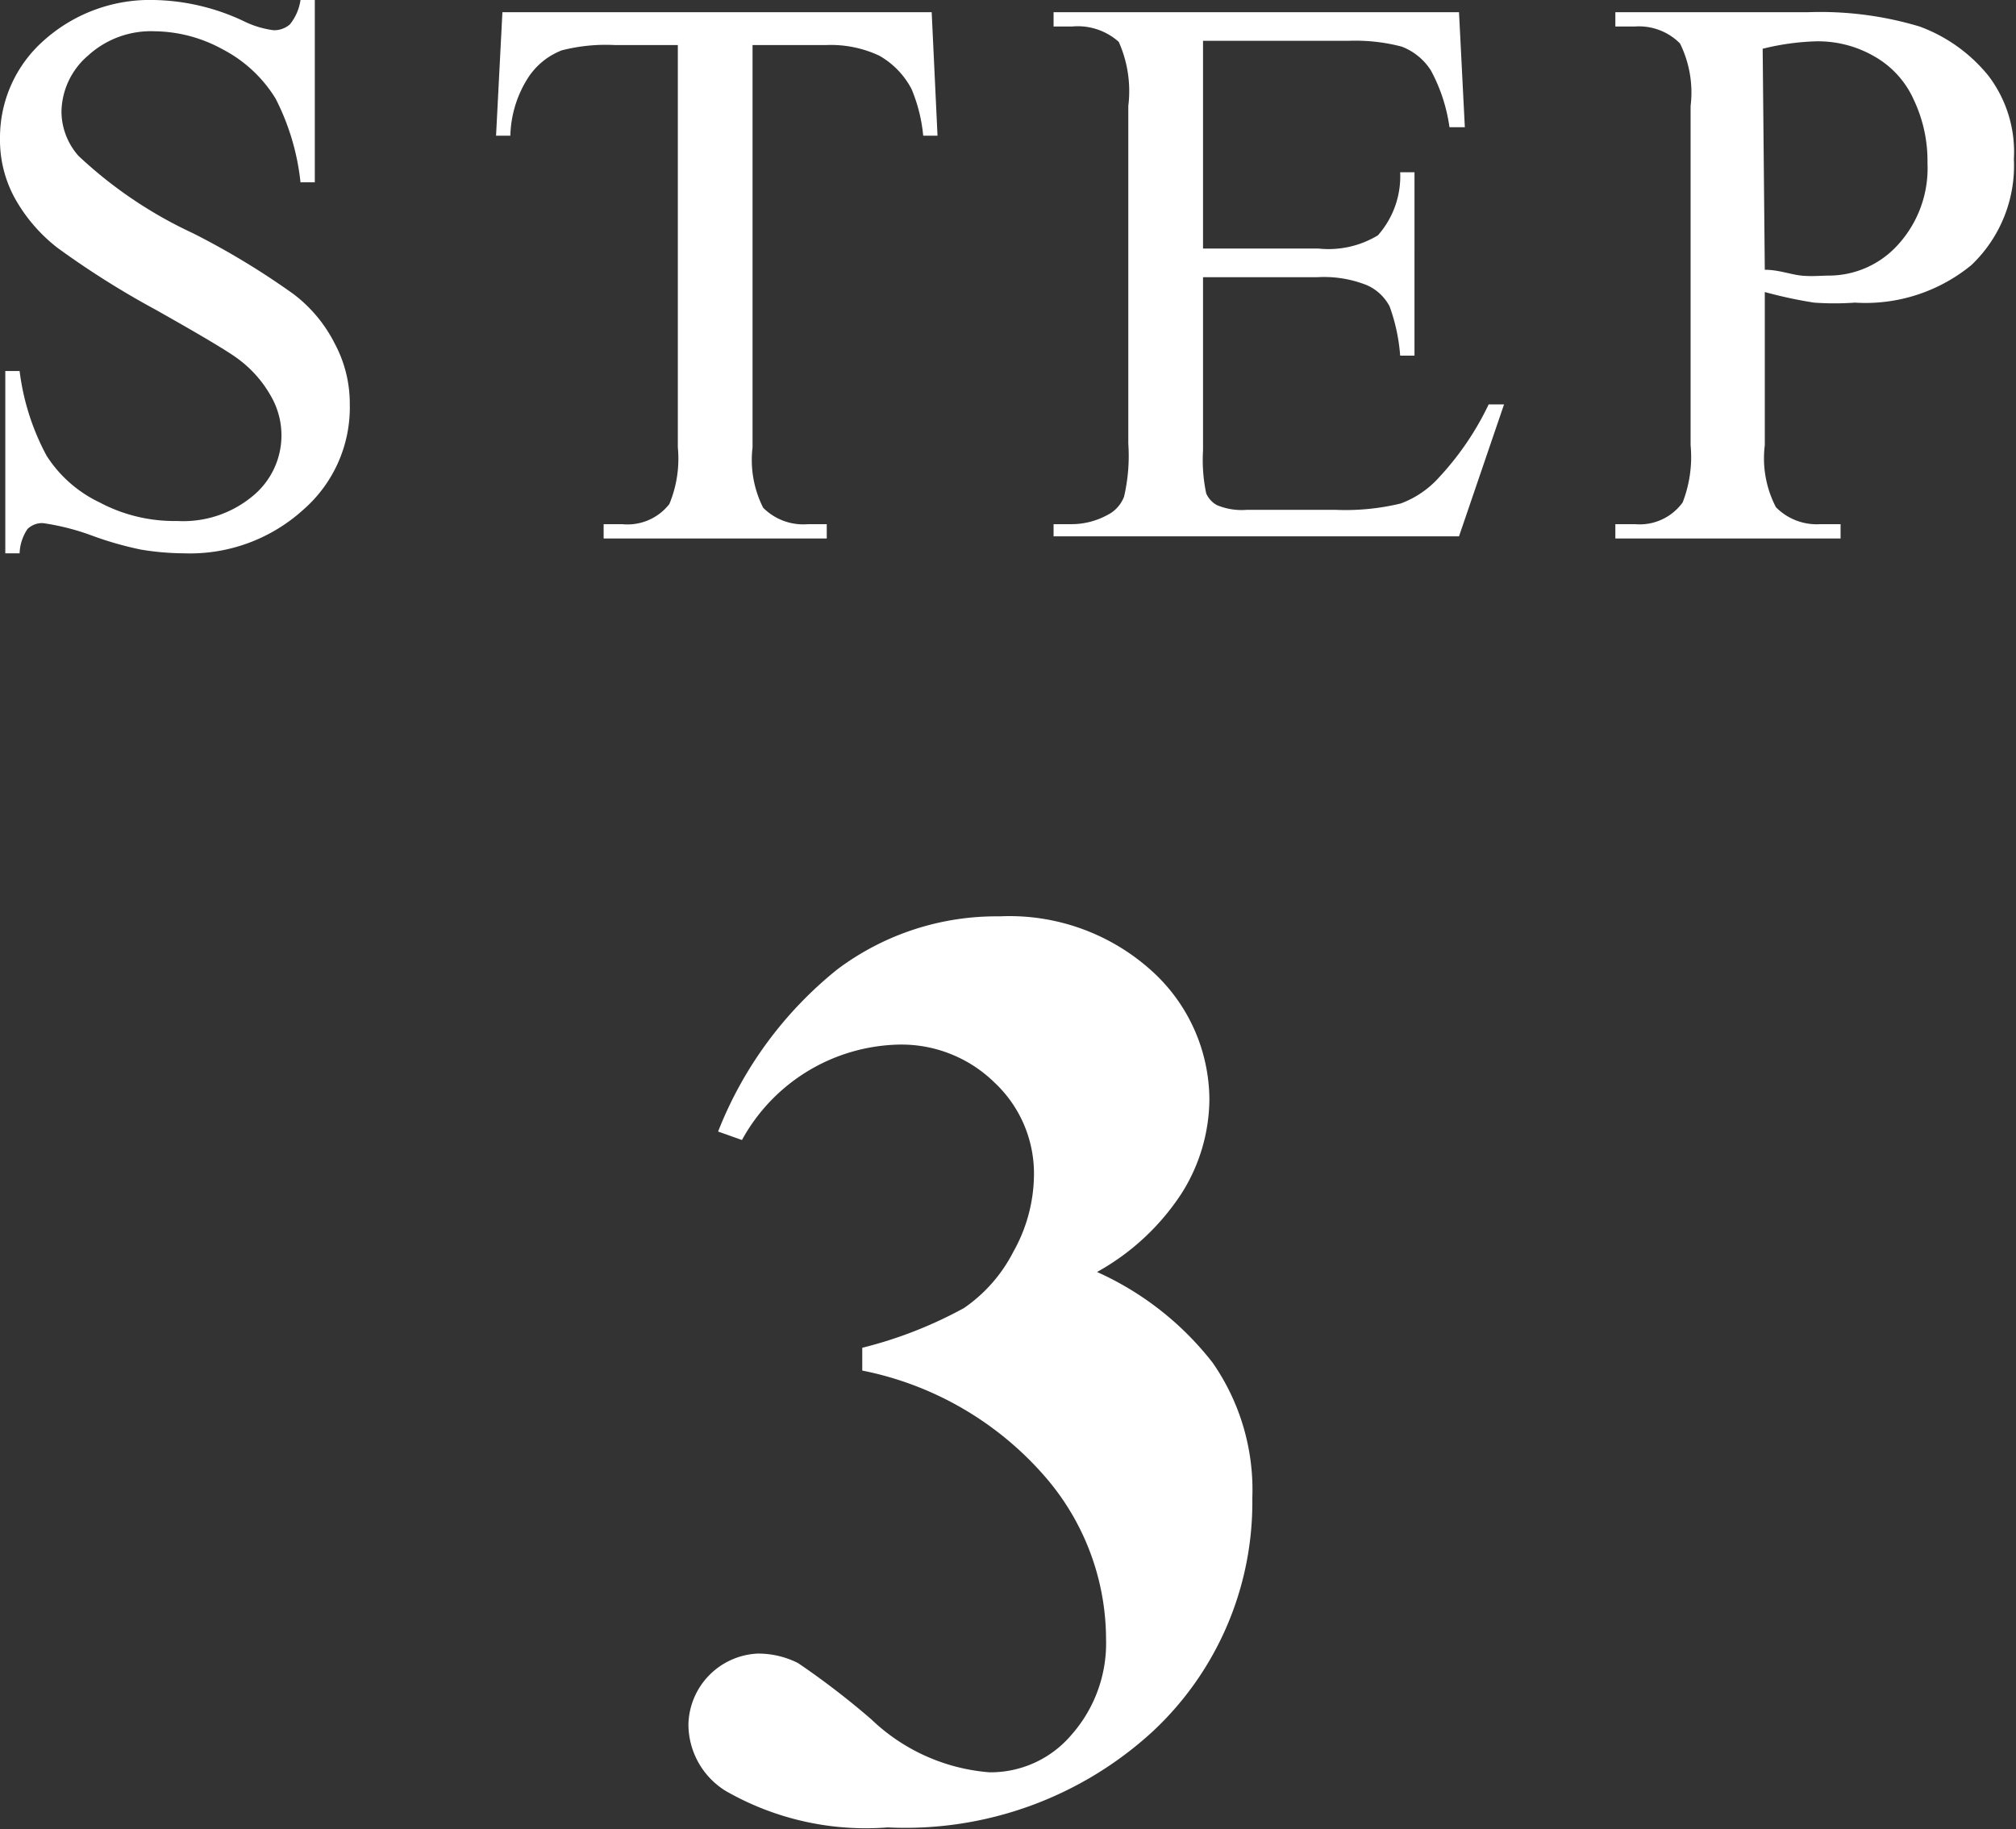
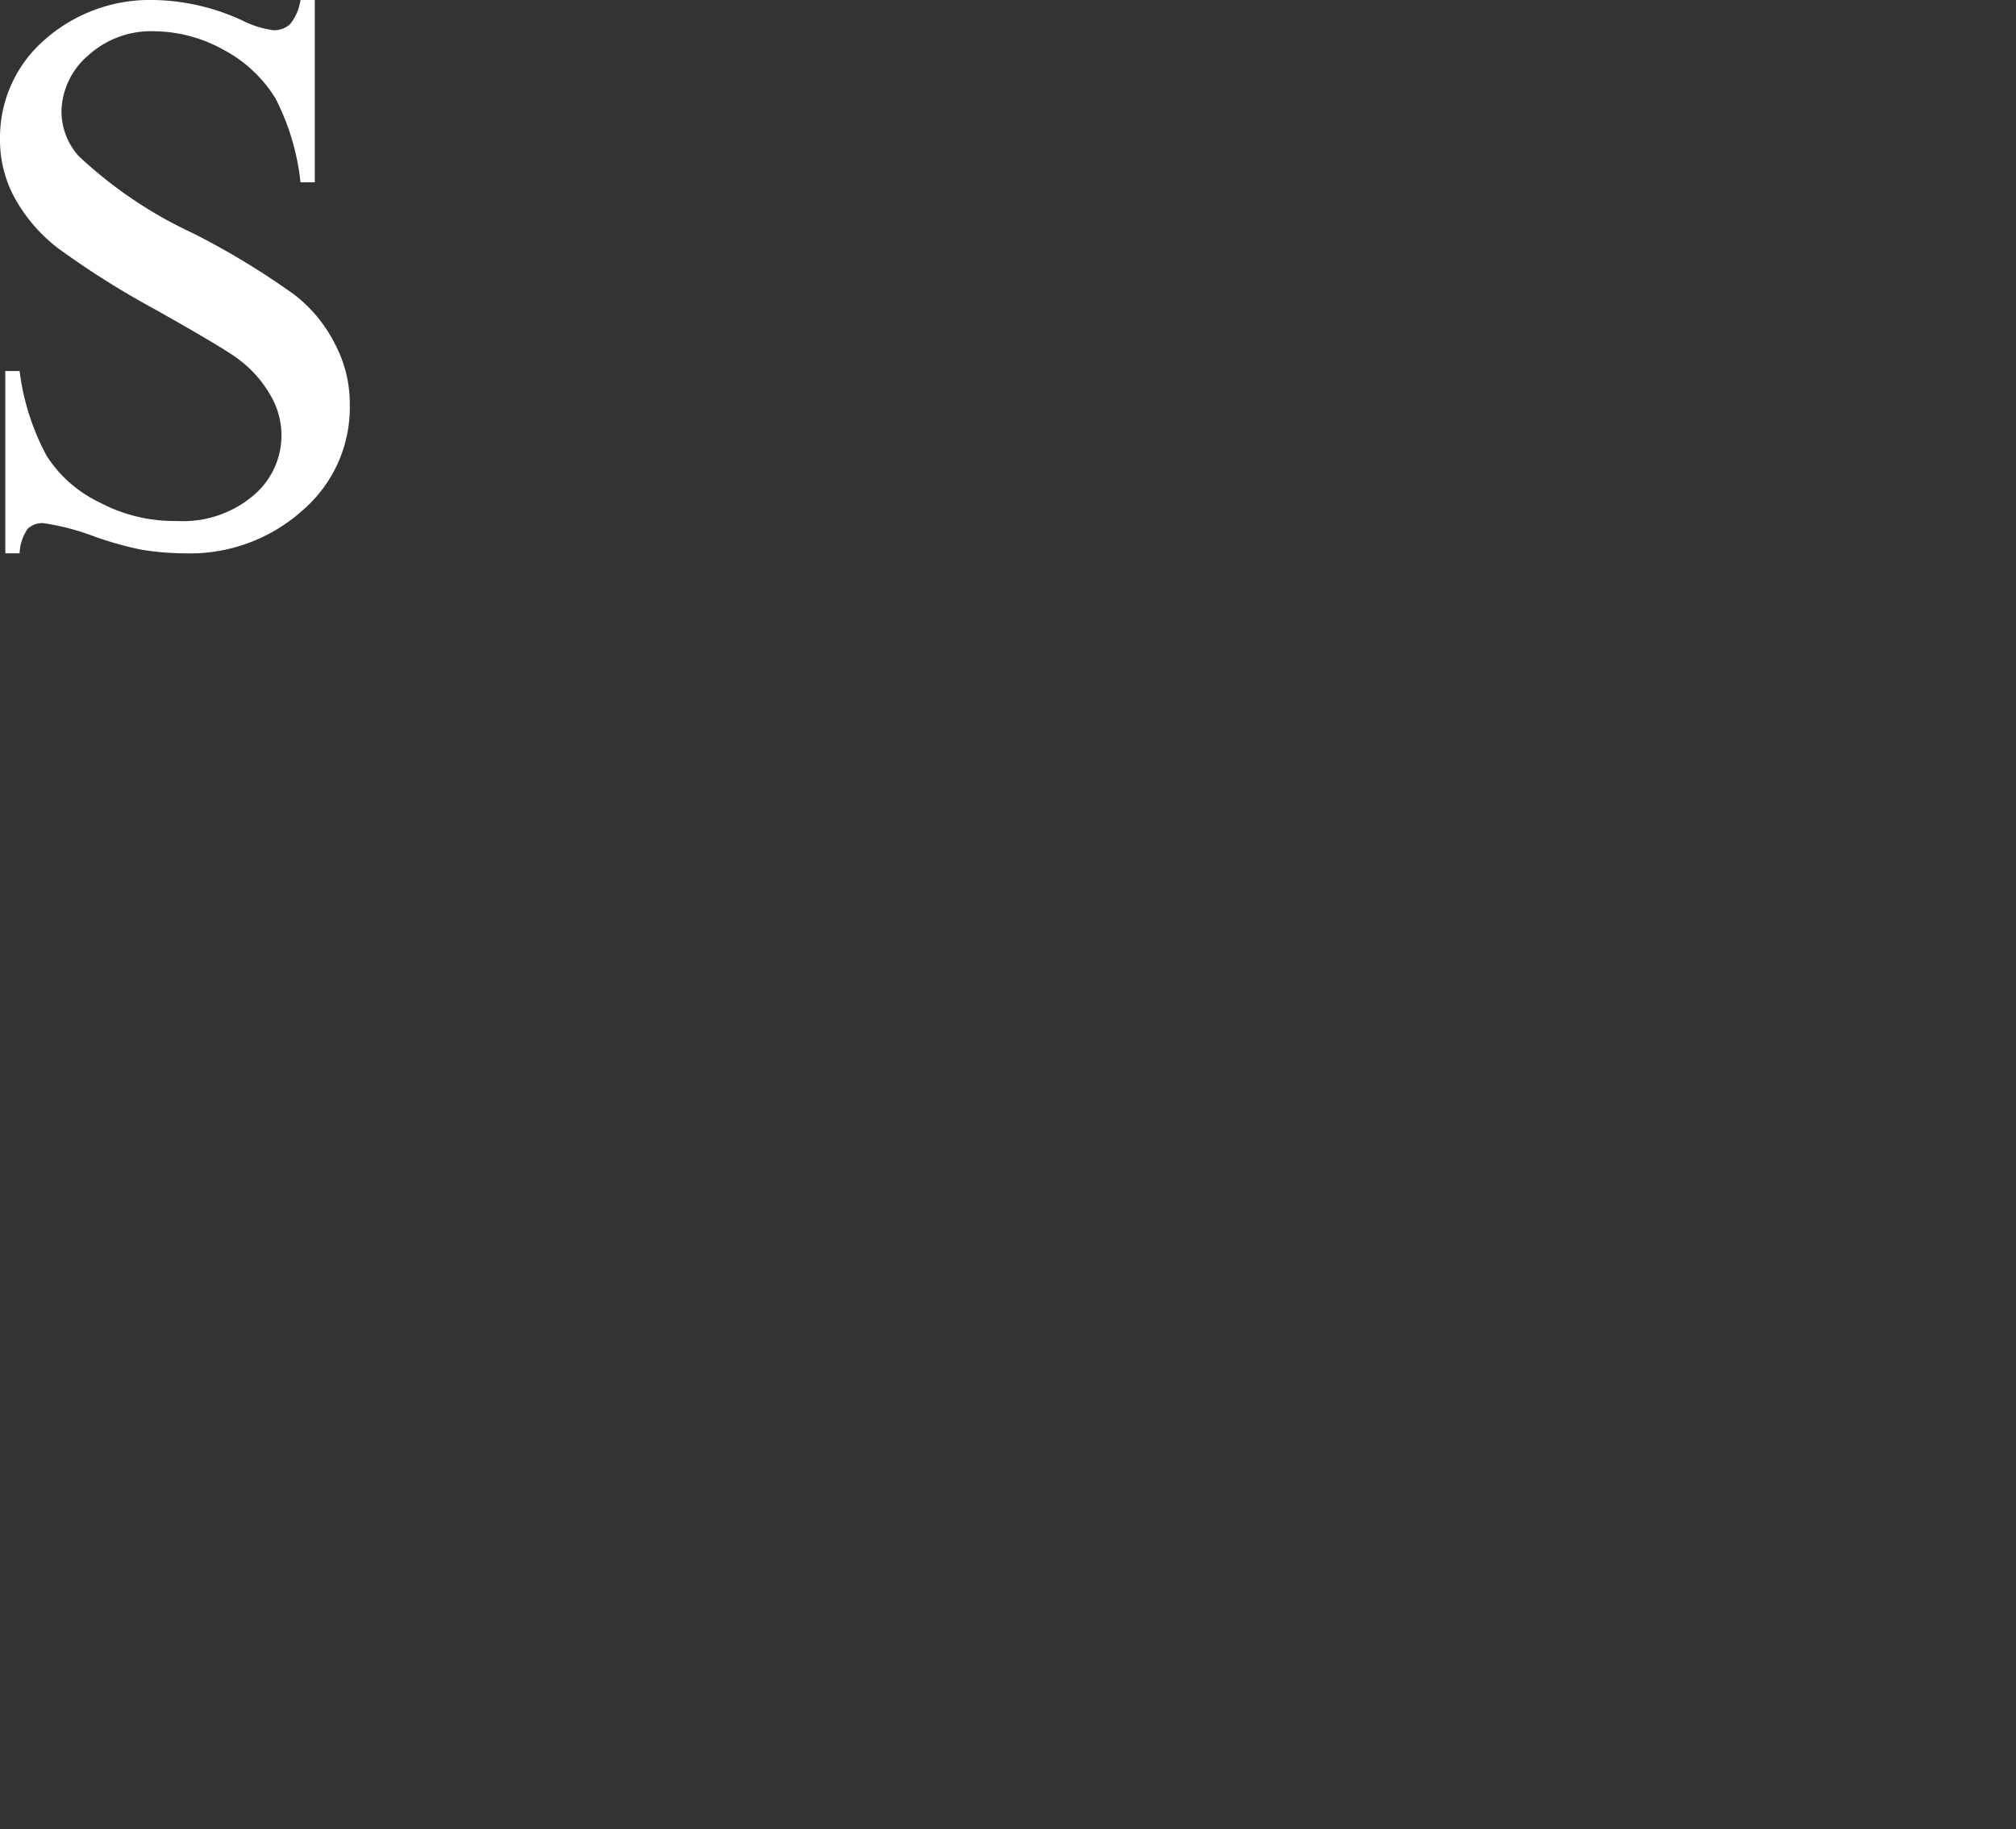
<svg xmlns="http://www.w3.org/2000/svg" viewBox="0 0 38.04 34.51">
  <rect x="0" y="0" width="38.04" height="34.51" fill="#333333" stroke="none" />
  <defs>
    <style>.cls-1{fill:#fff;}</style>
  </defs>
  <g id="レイヤー_2" data-name="レイヤー 2">
    <g id="レイヤー_1-2" data-name="レイヤー 1">
      <path class="cls-1" d="M5.94,0V3.44H5.67A4.49,4.49,0,0,0,5.2,1.86a2.55,2.55,0,0,0-1-.93A2.72,2.72,0,0,0,2.92.59a1.76,1.76,0,0,0-1.26.46,1.42,1.42,0,0,0-.5,1.06,1.27,1.27,0,0,0,.32.83A8.16,8.16,0,0,0,3.64,4.4a14.47,14.47,0,0,1,1.9,1.15,2.69,2.69,0,0,1,.78.94A2.39,2.39,0,0,1,6.6,7.62a2.56,2.56,0,0,1-.88,2,3.18,3.18,0,0,1-2.25.82,5.09,5.09,0,0,1-.81-.07,6.42,6.42,0,0,1-.94-.27,4.49,4.49,0,0,0-.91-.23.4.4,0,0,0-.29.11.87.87,0,0,0-.15.46H.1V7H.37a4.54,4.54,0,0,0,.51,1.6,2.42,2.42,0,0,0,1,.88,3,3,0,0,0,1.46.35,2.05,2.05,0,0,0,1.44-.48,1.48,1.48,0,0,0,.33-1.88,2.22,2.22,0,0,0-.62-.7q-.28-.21-1.56-.93A16.42,16.42,0,0,1,1.09,4.68a3.08,3.08,0,0,1-.81-.94A2.28,2.28,0,0,1,0,2.61,2.44,2.44,0,0,1,.82.77,3,3,0,0,1,2.91,0,4.13,4.13,0,0,1,4.58.39a1.81,1.81,0,0,0,.58.18A.45.45,0,0,0,5.47.46.94.94,0,0,0,5.67,0Z" />
-       <path class="cls-1" d="M17.58.23l.11,2.33h-.27a3,3,0,0,0-.22-.88,1.55,1.55,0,0,0-.61-.63,2.15,2.15,0,0,0-1-.2H14.2V8.44a2,2,0,0,0,.2,1.14,1.07,1.07,0,0,0,.85.31h.35v.27H11.39V9.89h.35a1,1,0,0,0,.89-.38,2.23,2.23,0,0,0,.16-1.07V.85H11.6a3.34,3.34,0,0,0-1,.1,1.33,1.33,0,0,0-.65.54,2.12,2.12,0,0,0-.32,1.07H9.36L9.48.23Z" />
-       <path class="cls-1" d="M22.7.77V4.69h2.18A1.8,1.8,0,0,0,26,4.44a1.68,1.68,0,0,0,.42-1.19h.27V6.71h-.27a3.48,3.48,0,0,0-.2-.93.89.89,0,0,0-.43-.4,2.18,2.18,0,0,0-.93-.15H22.7V8.5a3.07,3.07,0,0,0,.06.81.47.47,0,0,0,.2.22,1.21,1.21,0,0,0,.56.09h1.69a4.42,4.42,0,0,0,1.22-.12A1.82,1.82,0,0,0,27.16,9a5.47,5.47,0,0,0,.93-1.37h.29l-.85,2.49H19.88V9.89h.35a1.41,1.41,0,0,0,.66-.17.64.64,0,0,0,.32-.35,3.39,3.39,0,0,0,.08-1V2A2.28,2.28,0,0,0,21.11.79,1.16,1.16,0,0,0,20.23.5h-.35V.23h7.65l.11,2.17h-.29A3.16,3.16,0,0,0,27,1.33a1.13,1.13,0,0,0-.55-.45,3.44,3.44,0,0,0-1-.11Z" />
-       <path class="cls-1" d="M33.3,5.51V8.4a2,2,0,0,0,.21,1.17,1.08,1.08,0,0,0,.84.32h.38v.27H30.48V9.89h.37a1,1,0,0,0,.9-.41A2.37,2.37,0,0,0,31.9,8.4V2A2.09,2.09,0,0,0,31.7.82,1.09,1.09,0,0,0,30.85.5h-.37V.23h3.64a6.52,6.52,0,0,1,2.1.27,3,3,0,0,1,1.3.93A2.37,2.37,0,0,1,38,3a2.59,2.59,0,0,1-.8,2A3.15,3.15,0,0,1,35,5.71a5.4,5.4,0,0,1-.77,0A8.43,8.43,0,0,1,33.3,5.51Zm0-.42c.26,0,.49.09.69.11s.38,0,.52,0a1.76,1.76,0,0,0,1.31-.59,2.14,2.14,0,0,0,.55-1.53,2.7,2.7,0,0,0-.26-1.2,1.77,1.77,0,0,0-.75-.82,2.12,2.12,0,0,0-1.1-.28,4.69,4.69,0,0,0-1,.14Z" />
-       <path class="cls-1" d="M16.27,25.86v-.43a8,8,0,0,0,1.92-.75,2.87,2.87,0,0,0,.93-1.06,3,3,0,0,0,.39-1.45,2.35,2.35,0,0,0-.74-1.74,2.51,2.51,0,0,0-1.83-.72A3.46,3.46,0,0,0,14,21.51l-.45-.16a7.37,7.37,0,0,1,2.25-3.06,5,5,0,0,1,3.06-1,4,4,0,0,1,2.84,1,3.29,3.29,0,0,1,1.12,2.46,3.36,3.36,0,0,1-.52,1.76A4.51,4.51,0,0,1,20.7,24a5.74,5.74,0,0,1,2.18,1.71,4.2,4.2,0,0,1,.75,2.56,5.91,5.91,0,0,1-1.88,4.4,6.9,6.9,0,0,1-5,1.81,5.32,5.32,0,0,1-3.06-.69,1.48,1.48,0,0,1-.7-1.26A1.37,1.37,0,0,1,14.3,31.2a1.67,1.67,0,0,1,.76.18,15,15,0,0,1,1.38,1.06,3.63,3.63,0,0,0,2.23,1,2,2,0,0,0,1.55-.71,2.61,2.61,0,0,0,.65-1.81,4.69,4.69,0,0,0-1.17-3.08A6.15,6.15,0,0,0,16.27,25.86Z" />
    </g>
  </g>
</svg>